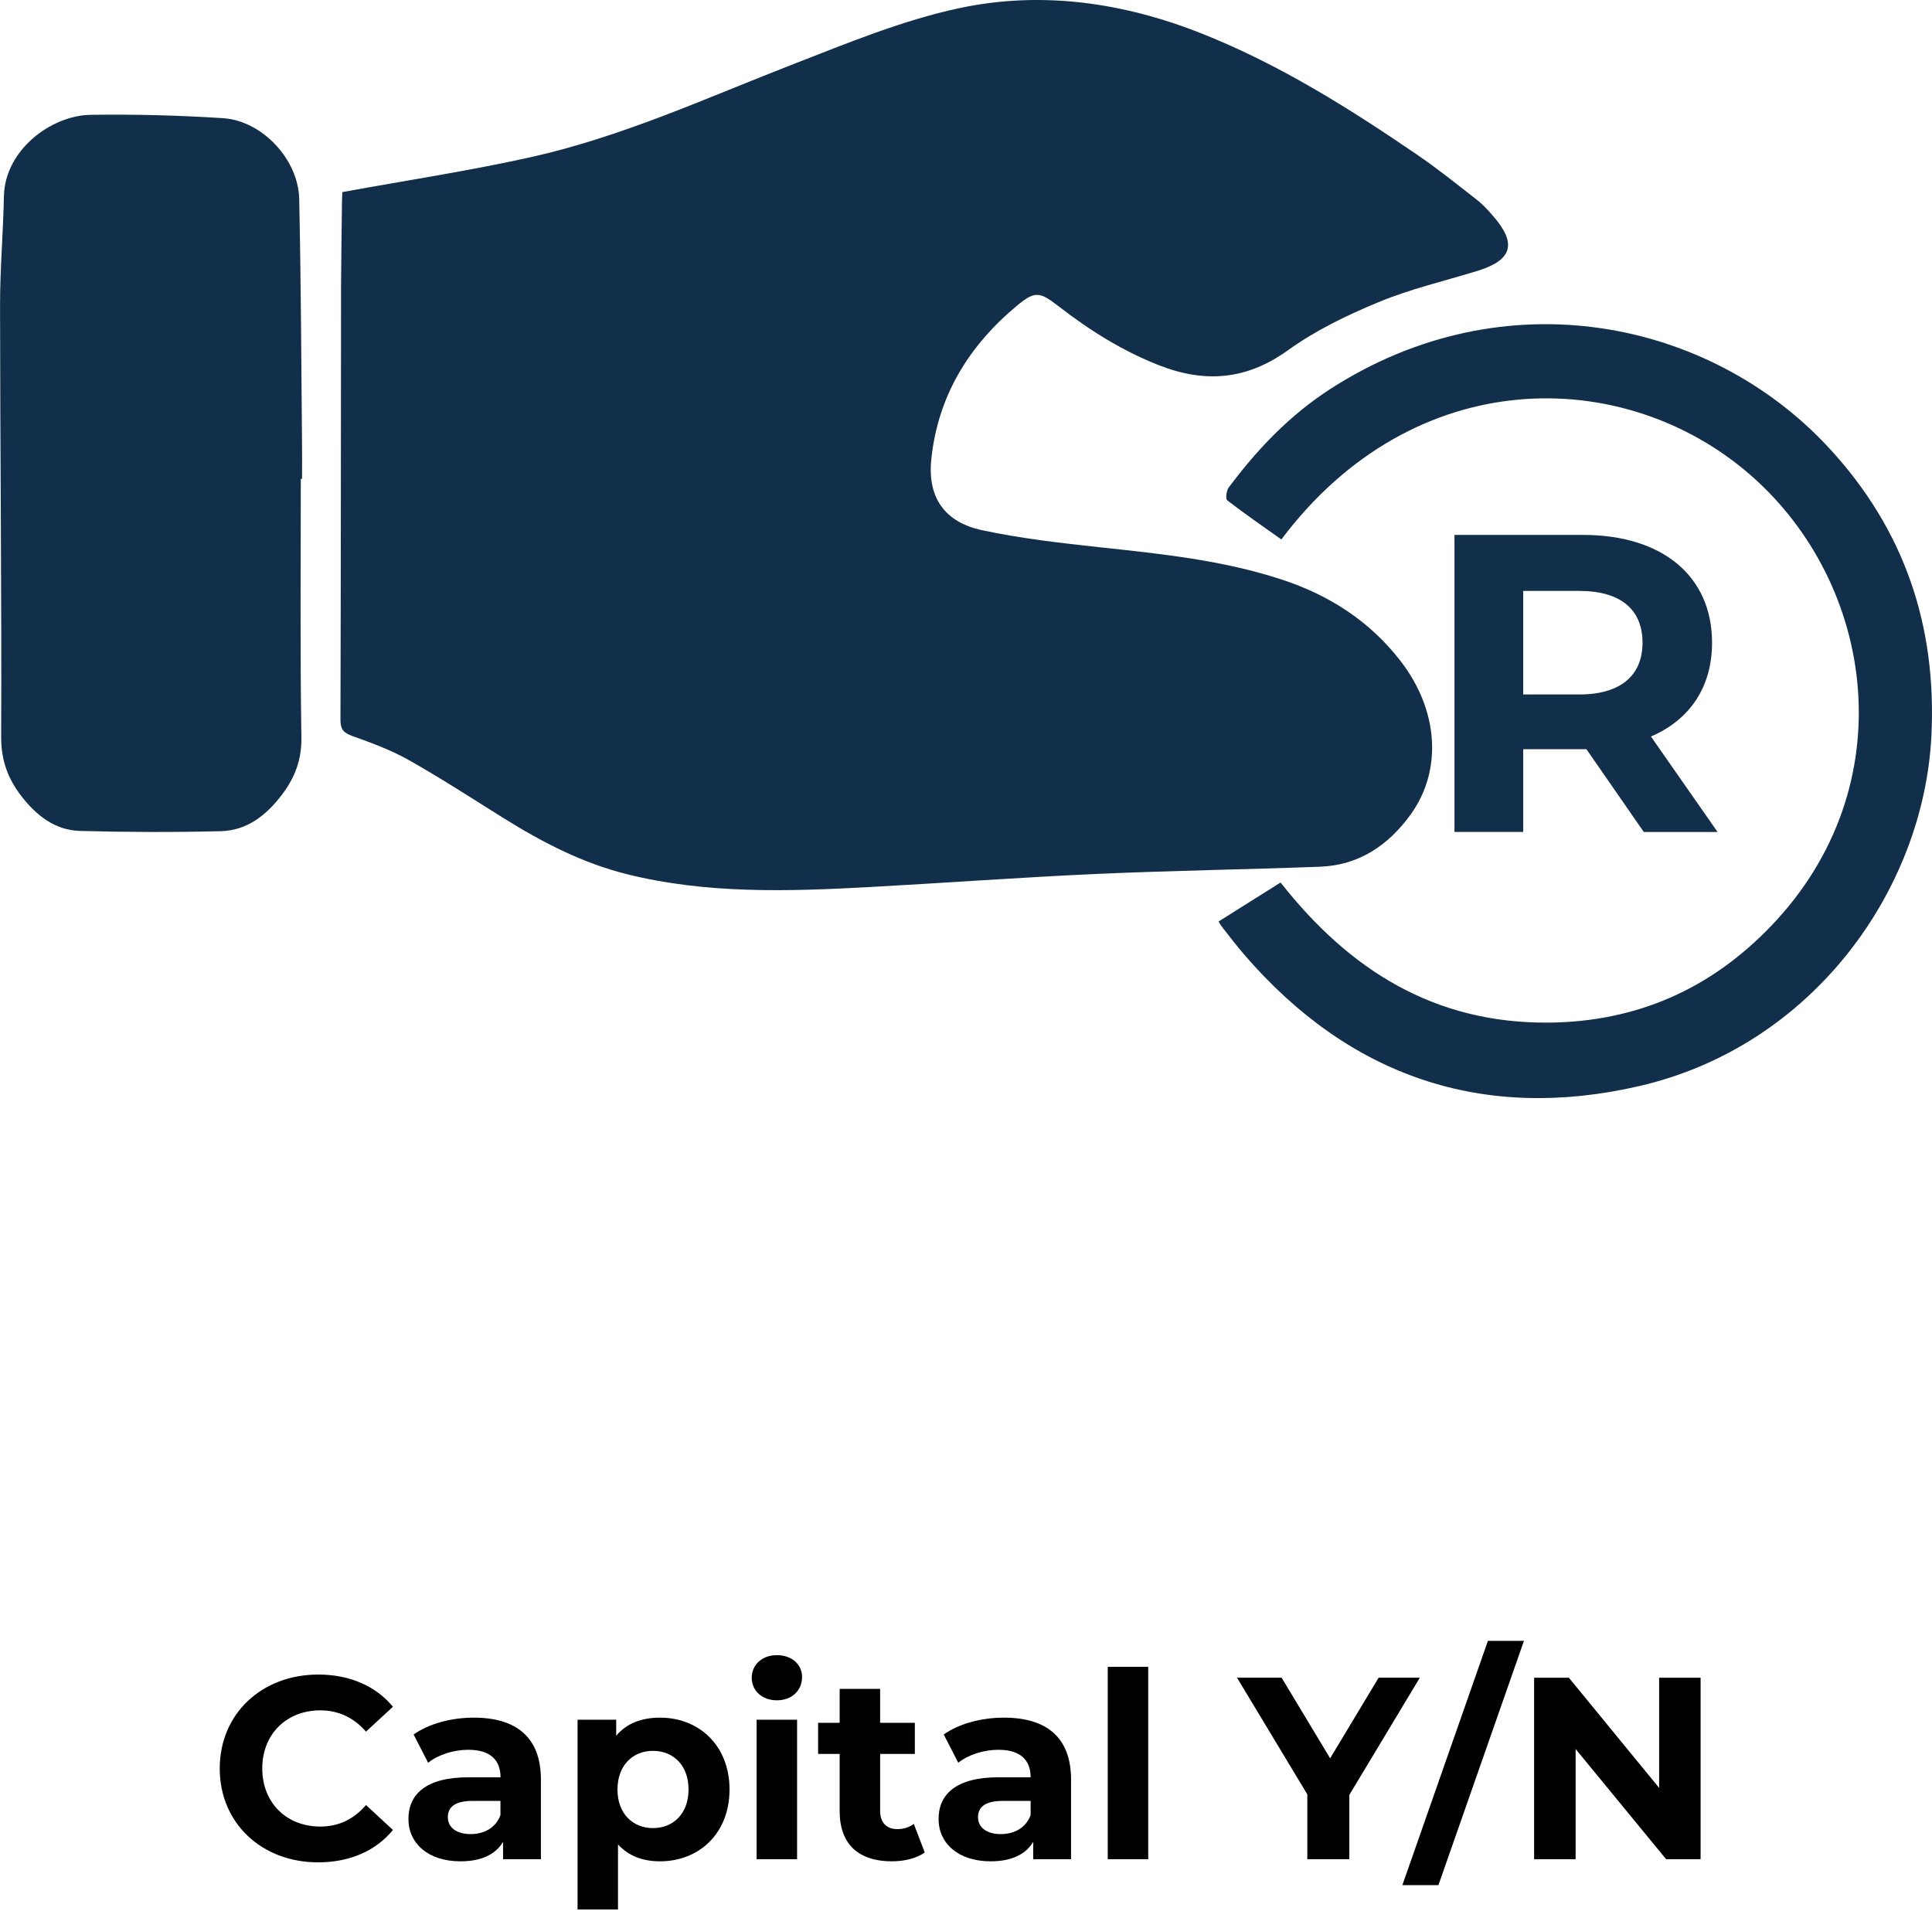
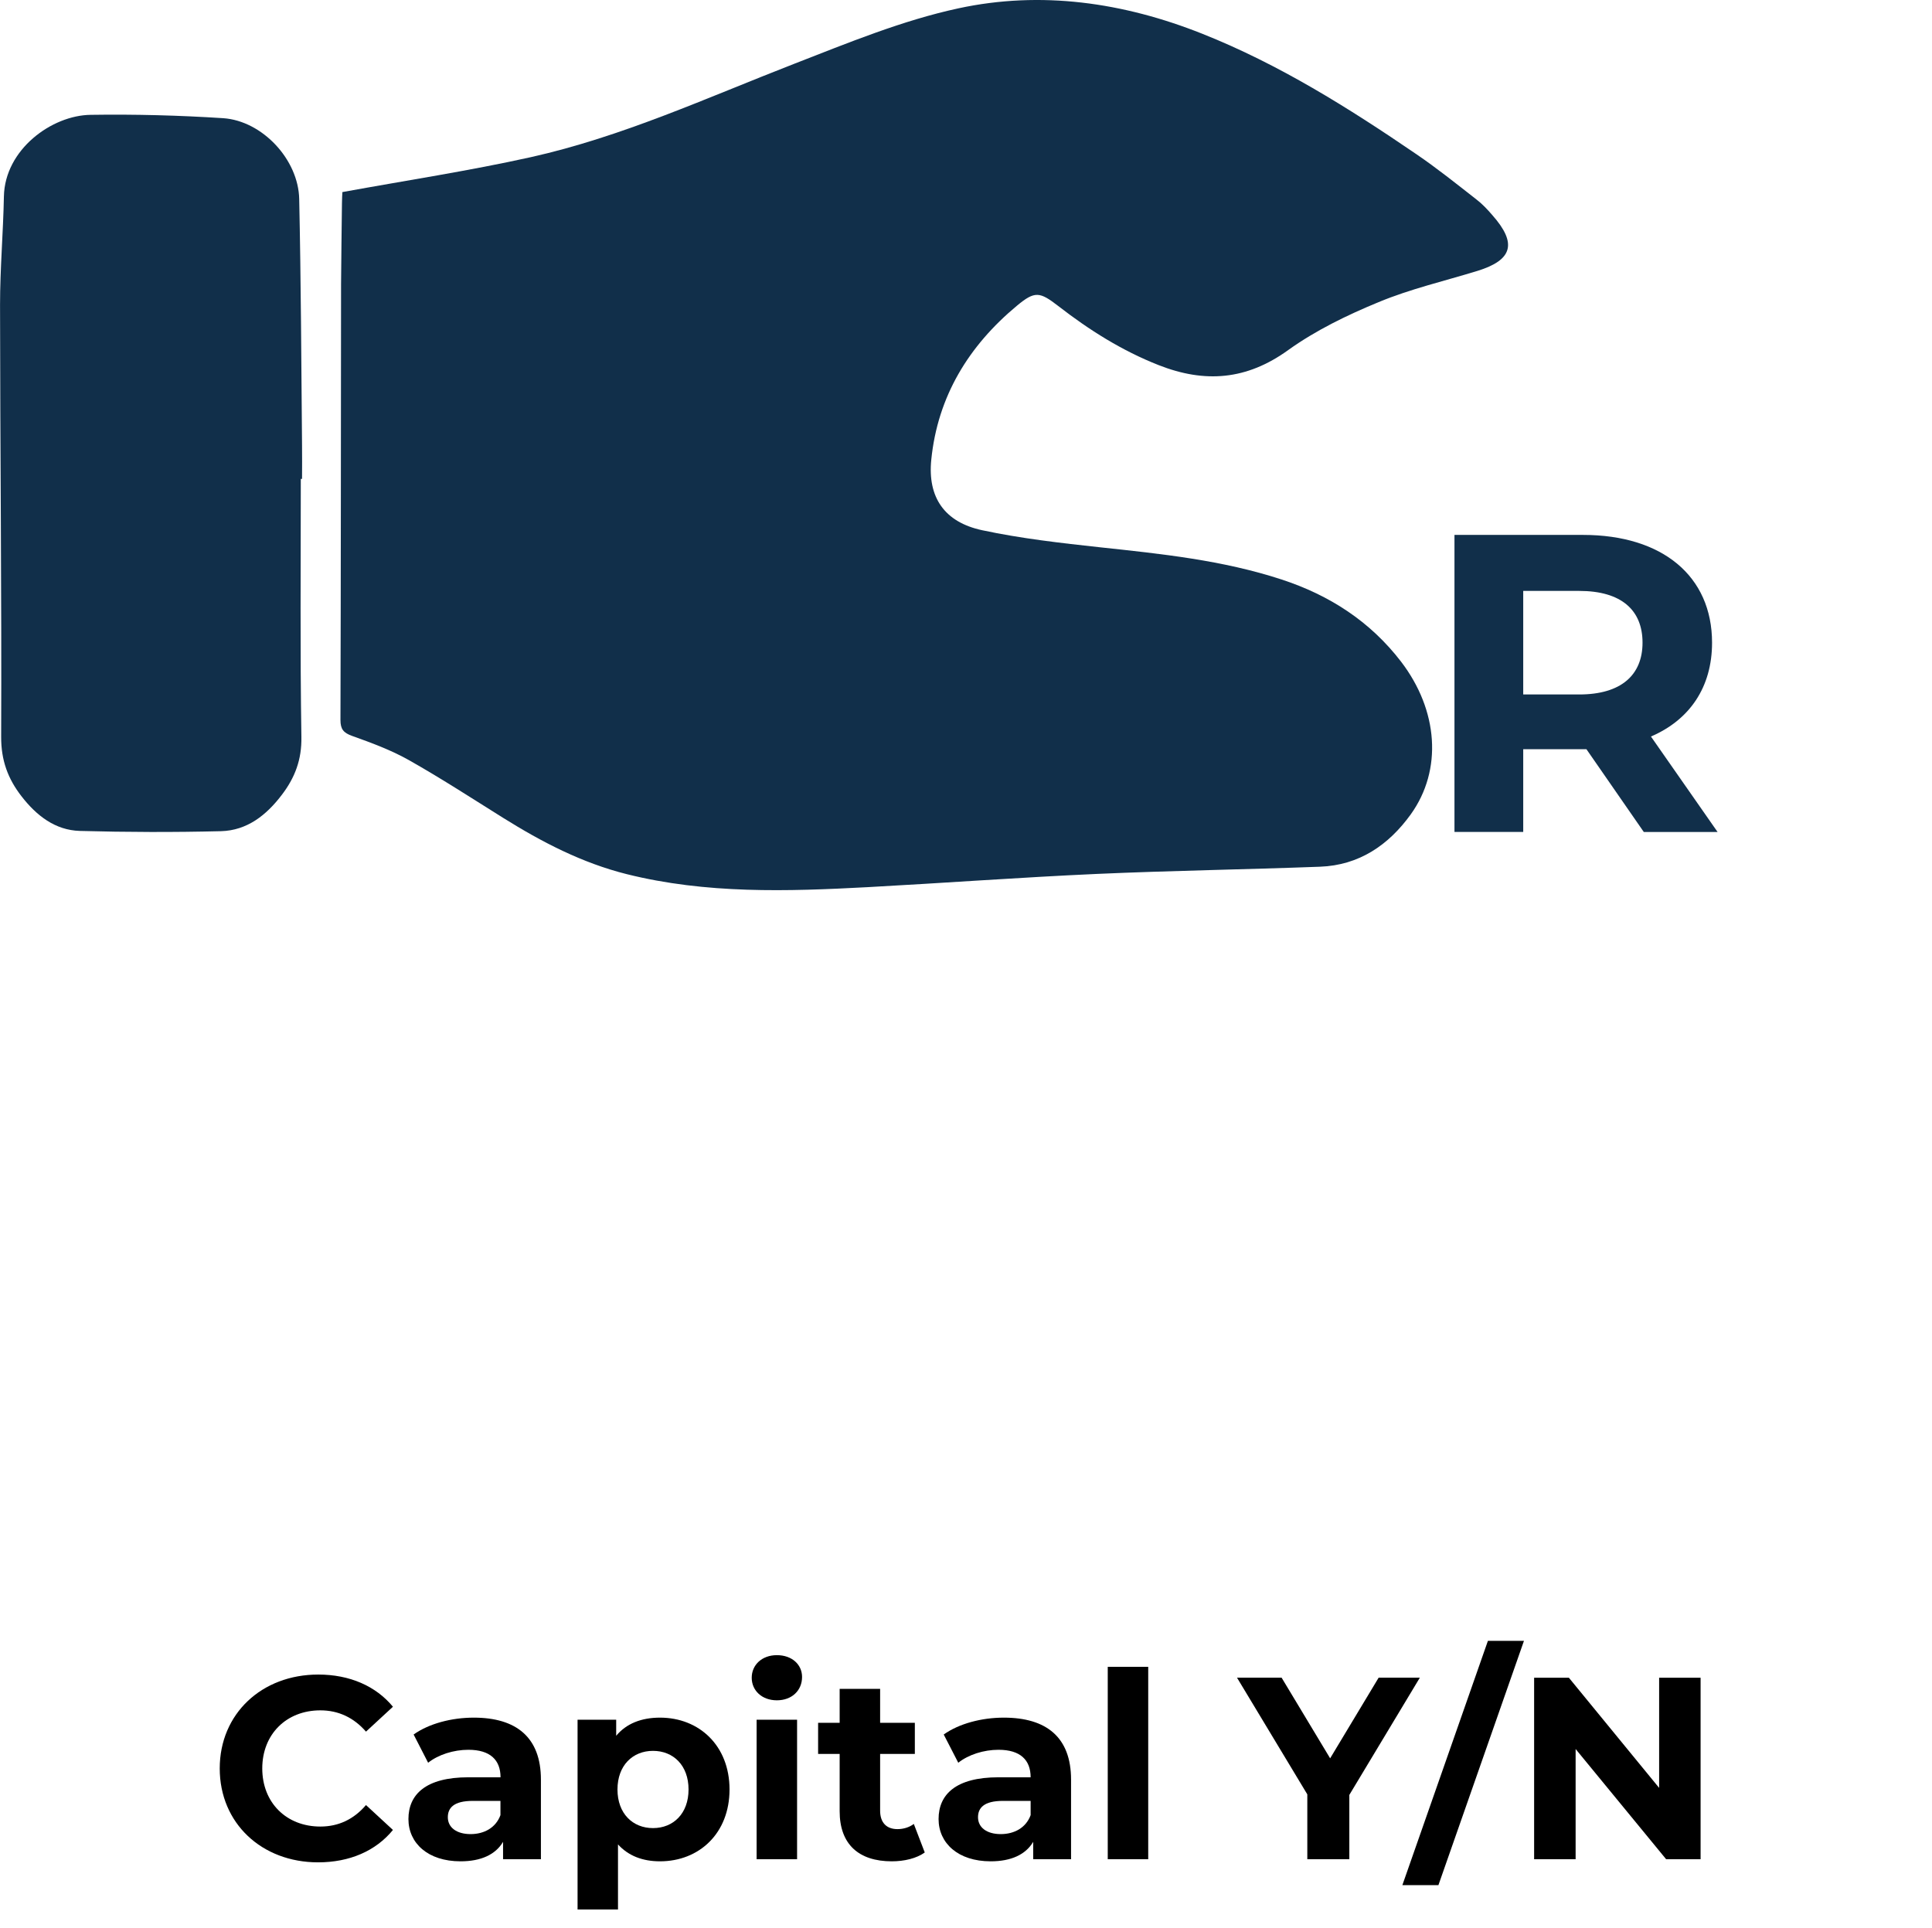
<svg xmlns="http://www.w3.org/2000/svg" version="1.1" id="Layer_1" x="0px" y="0px" width="45.018px" height="44.934px" viewBox="131.29 104.314 45.018 44.934" enable-background="new 131.29 104.314 45.018 44.934" xml:space="preserve">
  <g>
    <g enable-background="new    ">
      <path d="M136.41,145.524c0-1.274,0.979-2.188,2.296-2.188c0.731,0,1.341,0.267,1.74,0.75l-0.628,0.58    c-0.284-0.326-0.641-0.496-1.063-0.496c-0.792,0-1.354,0.557-1.354,1.354c0,0.798,0.562,1.354,1.354,1.354    c0.423,0,0.779-0.169,1.063-0.501l0.628,0.58c-0.399,0.489-1.009,0.755-1.746,0.755    C137.388,147.711,136.41,146.799,136.41,145.524z" />
      <path d="M143.894,145.784v1.855h-0.882v-0.405c-0.175,0.297-0.514,0.454-0.991,0.454c-0.761,0-1.214-0.424-1.214-0.985    c0-0.574,0.405-0.973,1.396-0.973h0.75c0-0.405-0.242-0.641-0.75-0.641c-0.344,0-0.701,0.114-0.937,0.302l-0.338-0.658    c0.357-0.254,0.882-0.393,1.402-0.393C143.32,144.34,143.894,144.799,143.894,145.784z M142.951,146.612v-0.332h-0.646    c-0.441,0-0.58,0.163-0.58,0.381c0,0.235,0.199,0.393,0.532,0.393C142.57,147.053,142.842,146.908,142.951,146.612z" />
      <path d="M148.289,146.014c0,1.021-0.707,1.674-1.62,1.674c-0.405,0-0.737-0.127-0.979-0.394v1.517h-0.942v-4.423h0.9v0.375    c0.235-0.284,0.586-0.423,1.021-0.423C147.582,144.34,148.289,144.993,148.289,146.014z M147.334,146.014    c0-0.563-0.356-0.9-0.828-0.9s-0.828,0.338-0.828,0.9c0,0.562,0.356,0.9,0.828,0.9S147.334,146.576,147.334,146.014z" />
      <path d="M148.806,143.41c0-0.296,0.235-0.526,0.586-0.526s0.587,0.218,0.587,0.508c0,0.314-0.236,0.544-0.587,0.544    S148.806,143.706,148.806,143.41z M148.92,144.388h0.943v3.251h-0.943V144.388z" />
      <path d="M152.838,147.482c-0.193,0.139-0.478,0.206-0.768,0.206c-0.768,0-1.215-0.394-1.215-1.167v-1.335h-0.502v-0.726h0.502    v-0.791h0.943v0.791h0.809v0.726h-0.809v1.323c0,0.278,0.15,0.429,0.404,0.429c0.139,0,0.277-0.042,0.381-0.121L152.838,147.482z" />
      <path d="M156.247,145.784v1.855h-0.882v-0.405c-0.176,0.297-0.514,0.454-0.991,0.454c-0.761,0-1.214-0.424-1.214-0.985    c0-0.574,0.404-0.973,1.396-0.973h0.749c0-0.405-0.242-0.641-0.749-0.641c-0.345,0-0.701,0.114-0.937,0.302l-0.339-0.658    c0.356-0.254,0.882-0.393,1.401-0.393C155.674,144.34,156.247,144.799,156.247,145.784z M155.305,146.612v-0.332h-0.646    c-0.441,0-0.58,0.163-0.58,0.381c0,0.235,0.199,0.393,0.531,0.393C154.924,147.053,155.196,146.908,155.305,146.612z" />
      <path d="M157.102,143.156h0.943v4.483h-0.943V143.156z" />
      <path d="M162.731,146.141v1.498h-0.979v-1.511l-1.638-2.719h1.039l1.131,1.879l1.13-1.879h0.96L162.731,146.141z" />
      <path d="M165.96,142.551h0.84l-1.993,5.692h-0.84L165.96,142.551z" />
      <path d="M170.916,143.41v4.229h-0.803l-2.109-2.568v2.568h-0.967v-4.229h0.81l2.103,2.567v-2.567H170.916z" />
    </g>
    <g>
      <path fill="#112F4A" d="M139.268,108.79c1.498-0.273,2.951-0.494,4.388-0.813c2.131-0.475,4.112-1.388,6.139-2.176    c1.256-0.488,2.52-1.011,3.828-1.293c1.924-0.415,3.84-0.14,5.68,0.592c1.789,0.711,3.408,1.727,4.99,2.807    c0.479,0.326,0.934,0.691,1.391,1.048c0.142,0.108,0.265,0.239,0.381,0.374c0.578,0.654,0.474,1.044-0.35,1.298    c-0.771,0.237-1.563,0.42-2.303,0.728c-0.73,0.301-1.461,0.655-2.103,1.115c-0.969,0.701-1.942,0.777-3.022,0.352    c-0.854-0.336-1.617-0.817-2.341-1.379c-0.43-0.332-0.543-0.352-0.959-0.006c-1.125,0.935-1.848,2.113-1.997,3.588    c-0.089,0.879,0.307,1.457,1.186,1.645c0.904,0.193,1.83,0.298,2.75,0.398c1.428,0.153,2.852,0.3,4.227,0.75    c1.115,0.365,2.063,0.976,2.783,1.914c0.869,1.135,0.969,2.523,0.228,3.557c-0.517,0.718-1.205,1.188-2.115,1.222    c-1.734,0.065-3.469,0.091-5.201,0.168c-1.779,0.08-3.557,0.212-5.334,0.308c-1.883,0.101-3.766,0.16-5.621-0.303    c-1.043-0.261-1.977-0.748-2.879-1.311c-0.729-0.456-1.455-0.928-2.207-1.352c-0.412-0.231-0.865-0.398-1.313-0.558    c-0.203-0.073-0.271-0.158-0.271-0.373c0.01-3.386,0.01-6.771,0.014-10.155c0.003-0.629,0.015-1.258,0.021-1.886    C139.258,108.946,139.266,108.845,139.268,108.79z" />
      <path fill="#112F4A" d="M138.299,115.473c0,2.006-0.018,4.012,0.014,6.016c0.009,0.525-0.149,0.943-0.453,1.343    c-0.36,0.476-0.811,0.835-1.422,0.851c-1.096,0.027-2.192,0.024-3.287-0.006c-0.577-0.017-1.01-0.357-1.358-0.805    c-0.318-0.408-0.478-0.84-0.476-1.387c0.013-3.355-0.024-6.711-0.026-10.067c0-0.842,0.074-1.685,0.09-2.526    c0.021-1.095,1.117-1.891,2.02-1.902c1.029-0.016,2.063,0.012,3.091,0.078c0.911,0.063,1.752,0.963,1.77,1.885    c0.041,1.91,0.049,3.822,0.066,5.734c0.004,0.264,0,0.524,0,0.787C138.316,115.473,138.309,115.473,138.299,115.473z" />
-       <path fill="#112F4A" d="M159.684,125.788c0.494-0.313,0.976-0.613,1.445-0.909c1.606,2.042,3.584,3.286,6.248,3.265    c2.061-0.02,3.781-0.789,5.186-2.256c3.117-3.254,2.427-7.969-0.489-10.508c-2.939-2.559-7.828-2.62-10.927,1.505    c-0.422-0.3-0.85-0.595-1.26-0.911c-0.045-0.033-0.021-0.226,0.033-0.299c0.666-0.893,1.424-1.688,2.369-2.297    c4.063-2.621,8.85-1.613,11.61,1.365c1.759,1.896,2.527,4.144,2.394,6.74c-0.187,3.58-2.771,7.211-6.812,8.141    c-3.627,0.836-6.741-0.213-9.198-3.064c-0.185-0.213-0.354-0.438-0.527-0.658C159.736,125.879,159.725,125.854,159.684,125.788z" />
      <g enable-background="new    ">
        <path fill="#112F4A" d="M169.592,123.701l-1.336-1.928h-0.078h-1.395v1.928h-1.602v-6.922h2.996c1.849,0,3.006,0.96,3.006,2.512     c0,1.038-0.524,1.8-1.424,2.186l1.553,2.225H169.592z M168.088,118.084h-1.305v2.413h1.305c0.979,0,1.475-0.455,1.475-1.207     C169.563,118.53,169.068,118.084,168.088,118.084z" />
      </g>
    </g>
  </g>
</svg>